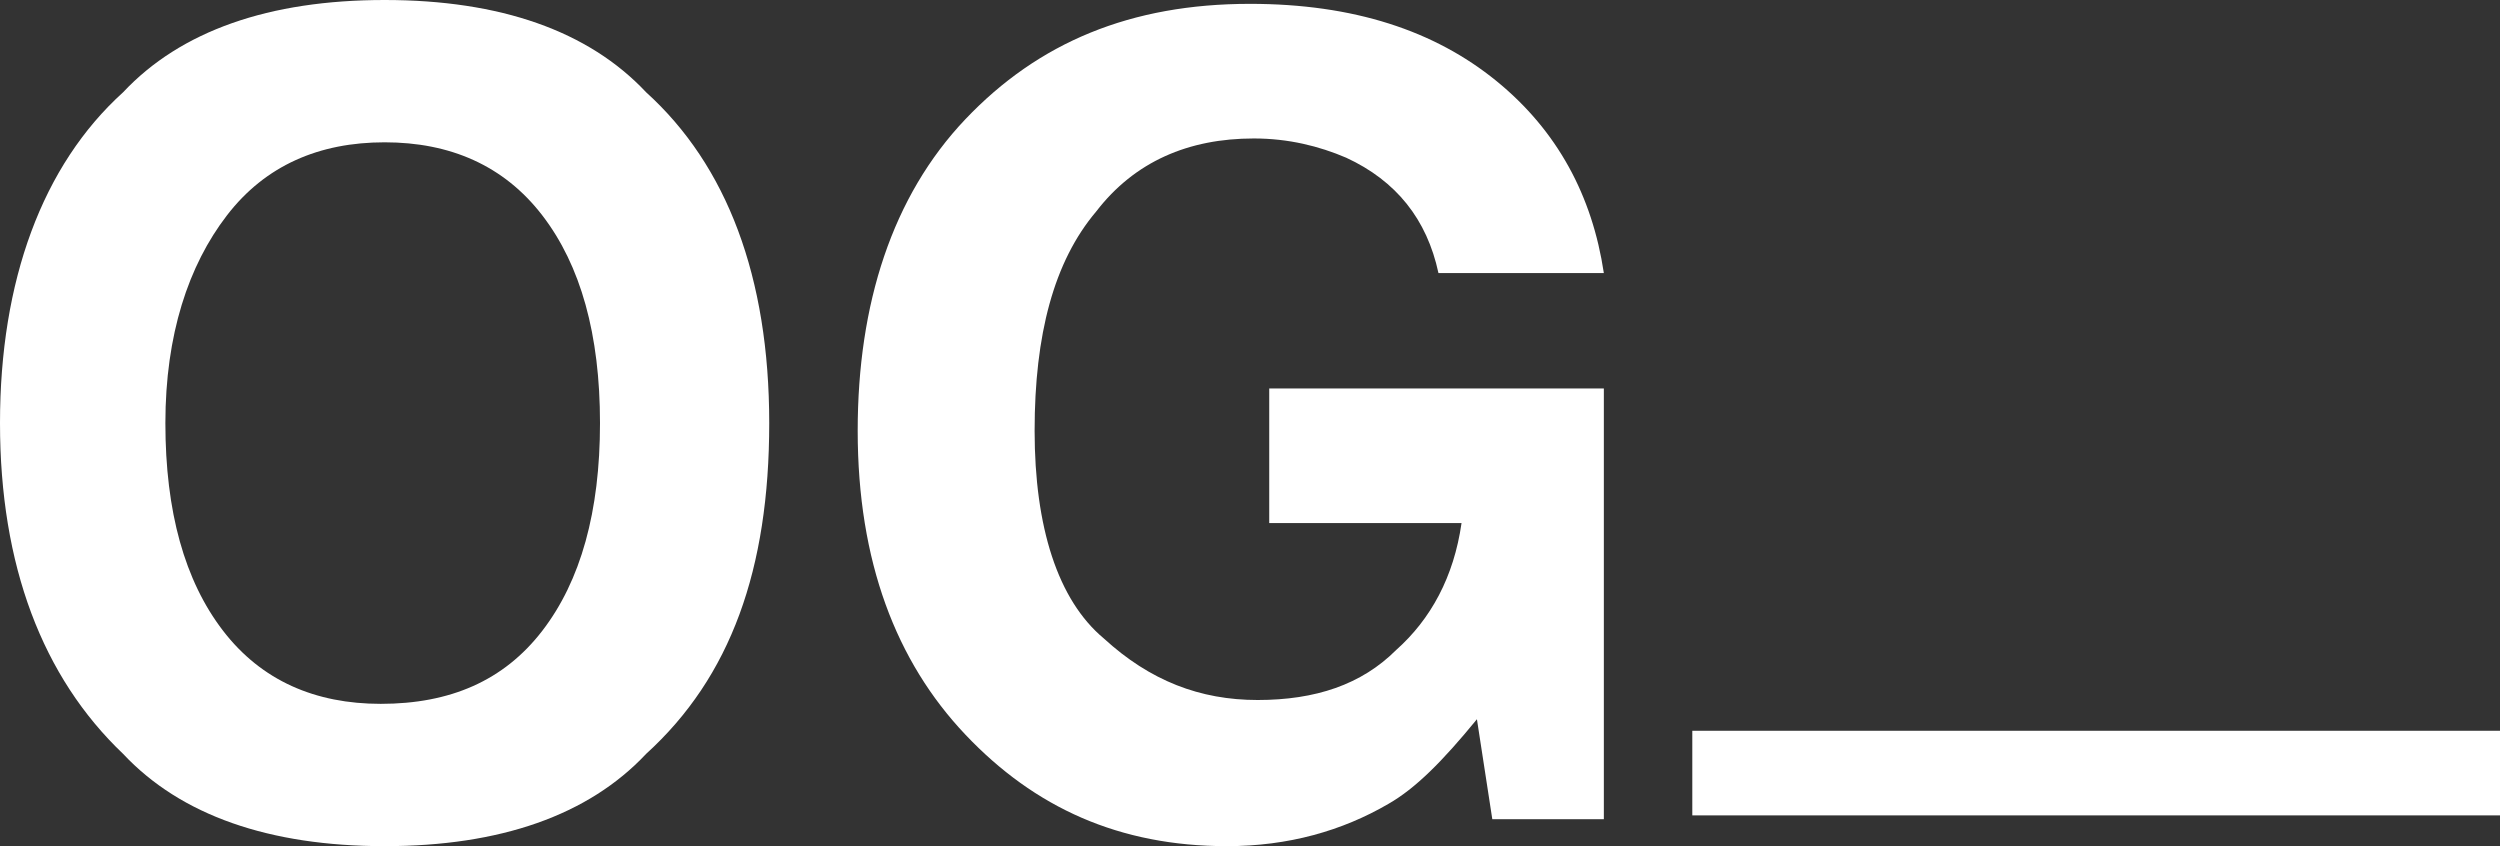
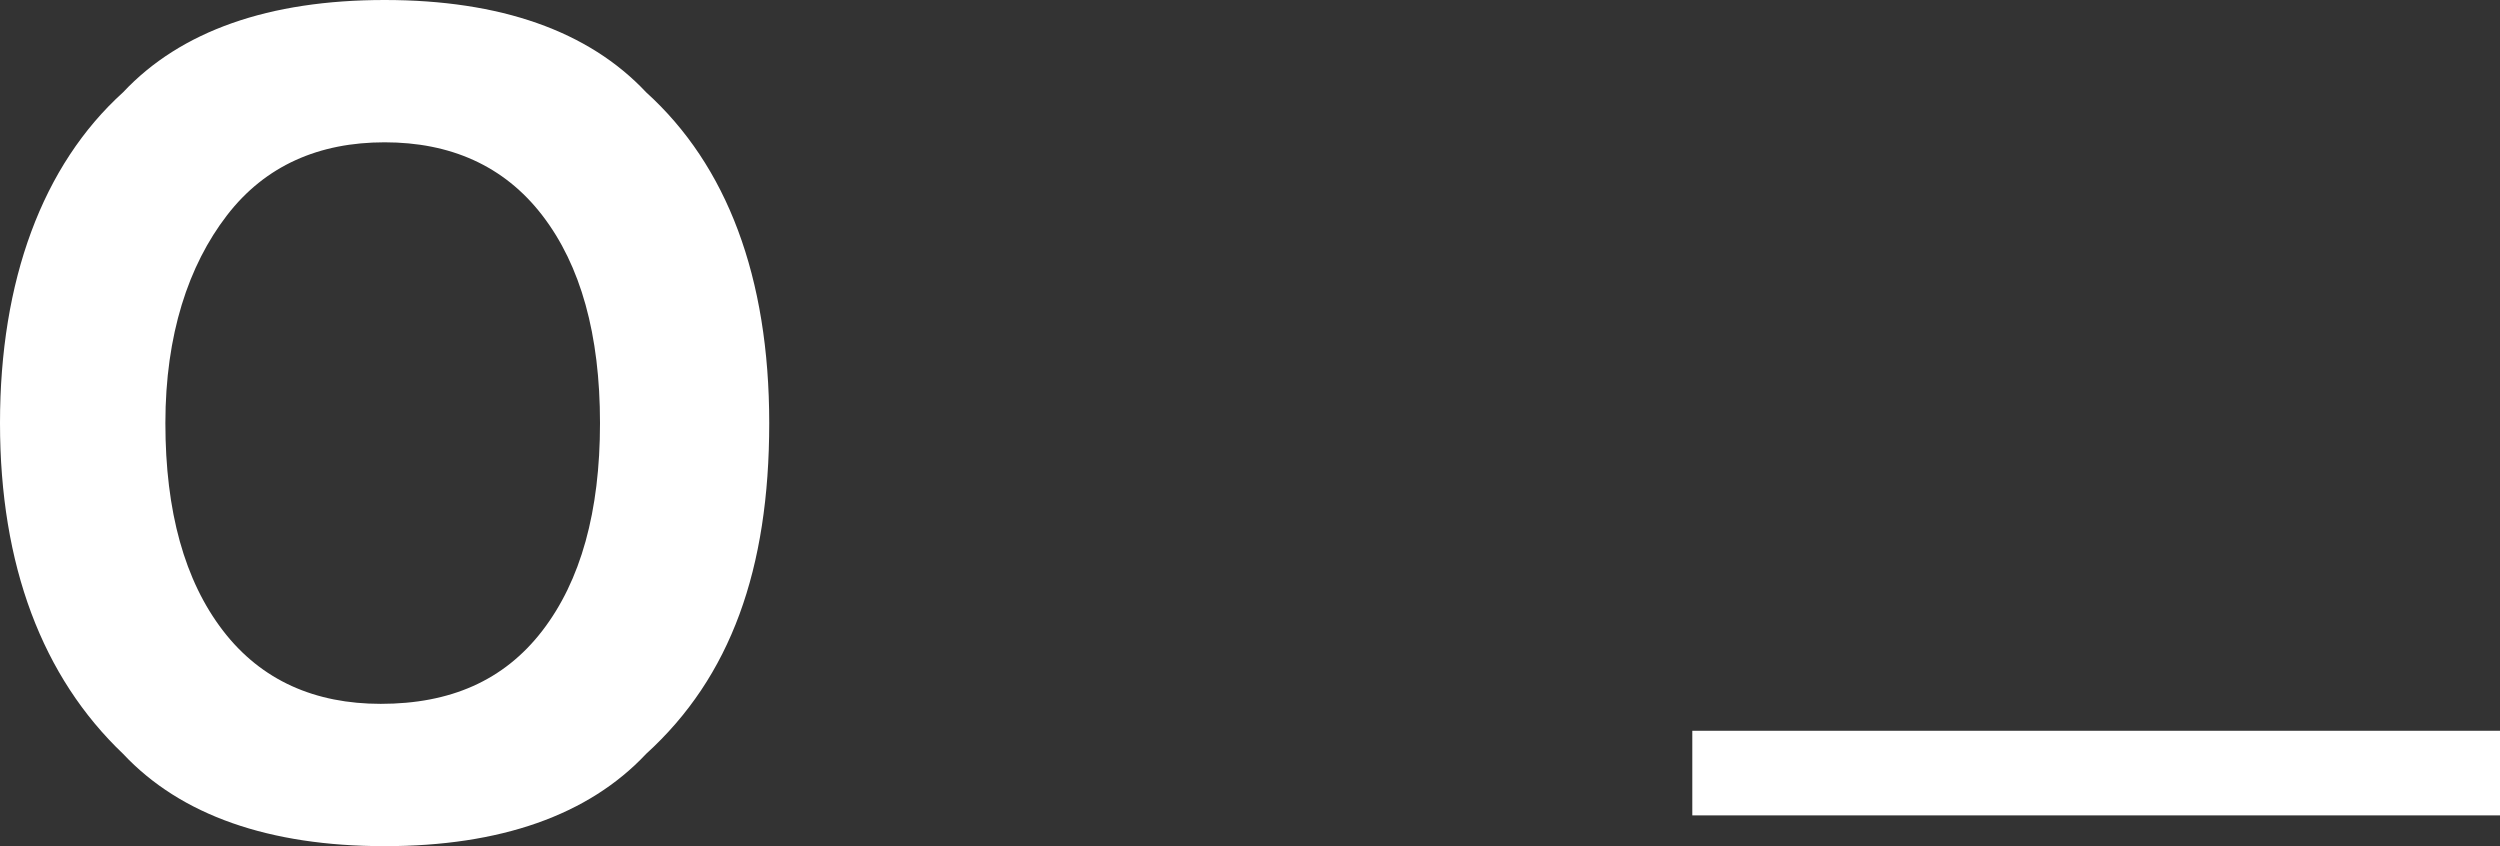
<svg xmlns="http://www.w3.org/2000/svg" version="1.1" id="Capa_1" x="0px" y="0px" viewBox="0 0 65 22" style="enable-background:new 0 0 65 22;" xml:space="preserve">
  <rect x="0" y="0" width="65" height="22" fill="#333333" stroke="none" />
  <style type="text/css">
	.st0{fill:#FFFFFF;}
</style>
  <g>
    <g>
      <path class="st0" d="M65,19H44v2.2h21V19z" />
      <path class="st0" d="M10,22c-3,0-5.3-0.8-6.8-2.4C1.1,17.6,0,14.7,0,11c0-3.7,1.1-6.7,3.2-8.6C4.7,0.8,7,0,10,0    c3,0,5.3,0.8,6.8,2.4C18.9,4.3,20,7.2,20,11c0,3.8-1,6.6-3.2,8.6C15.3,21.2,13,22,10,22L10,22z M14.1,16.4c1-1.3,1.5-3.1,1.5-5.4    c0-2.3-0.5-4.1-1.5-5.4S11.7,3.7,10,3.7c-1.7,0-3.1,0.6-4.1,1.9S4.3,8.7,4.3,11c0,2.3,0.5,4.1,1.5,5.4c1,1.3,2.4,1.9,4.1,1.9    C11.7,18.3,13.1,17.7,14.1,16.4z" />
-       <path class="st0" d="M36.1,20.9c-1.2,0.7-2.6,1.1-4.2,1.1c-2.8,0-5-1-6.8-2.9c-1.8-1.9-2.8-4.5-2.8-7.9c0-3.3,0.9-6.1,2.8-8.1    c1.9-2,4.3-3,7.4-3c2.7,0,4.8,0.7,6.4,2c1.6,1.3,2.5,3,2.8,5h-4.3c-0.3-1.4-1.1-2.4-2.4-3c-0.7-0.3-1.5-0.5-2.4-0.5    c-1.7,0-3.1,0.6-4.1,1.9c-1.1,1.3-1.6,3.2-1.6,5.7c0,2.5,0.6,4.4,1.8,5.4c1.2,1.1,2.5,1.6,4,1.6c1.5,0,2.7-0.4,3.6-1.3    c0.9-0.8,1.5-1.9,1.7-3.3H33v-3.5h8.7v11.2h-2.9l-0.4-2.6C37.5,19.8,36.8,20.5,36.1,20.9L36.1,20.9z" />
    </g>
  </g>
</svg>